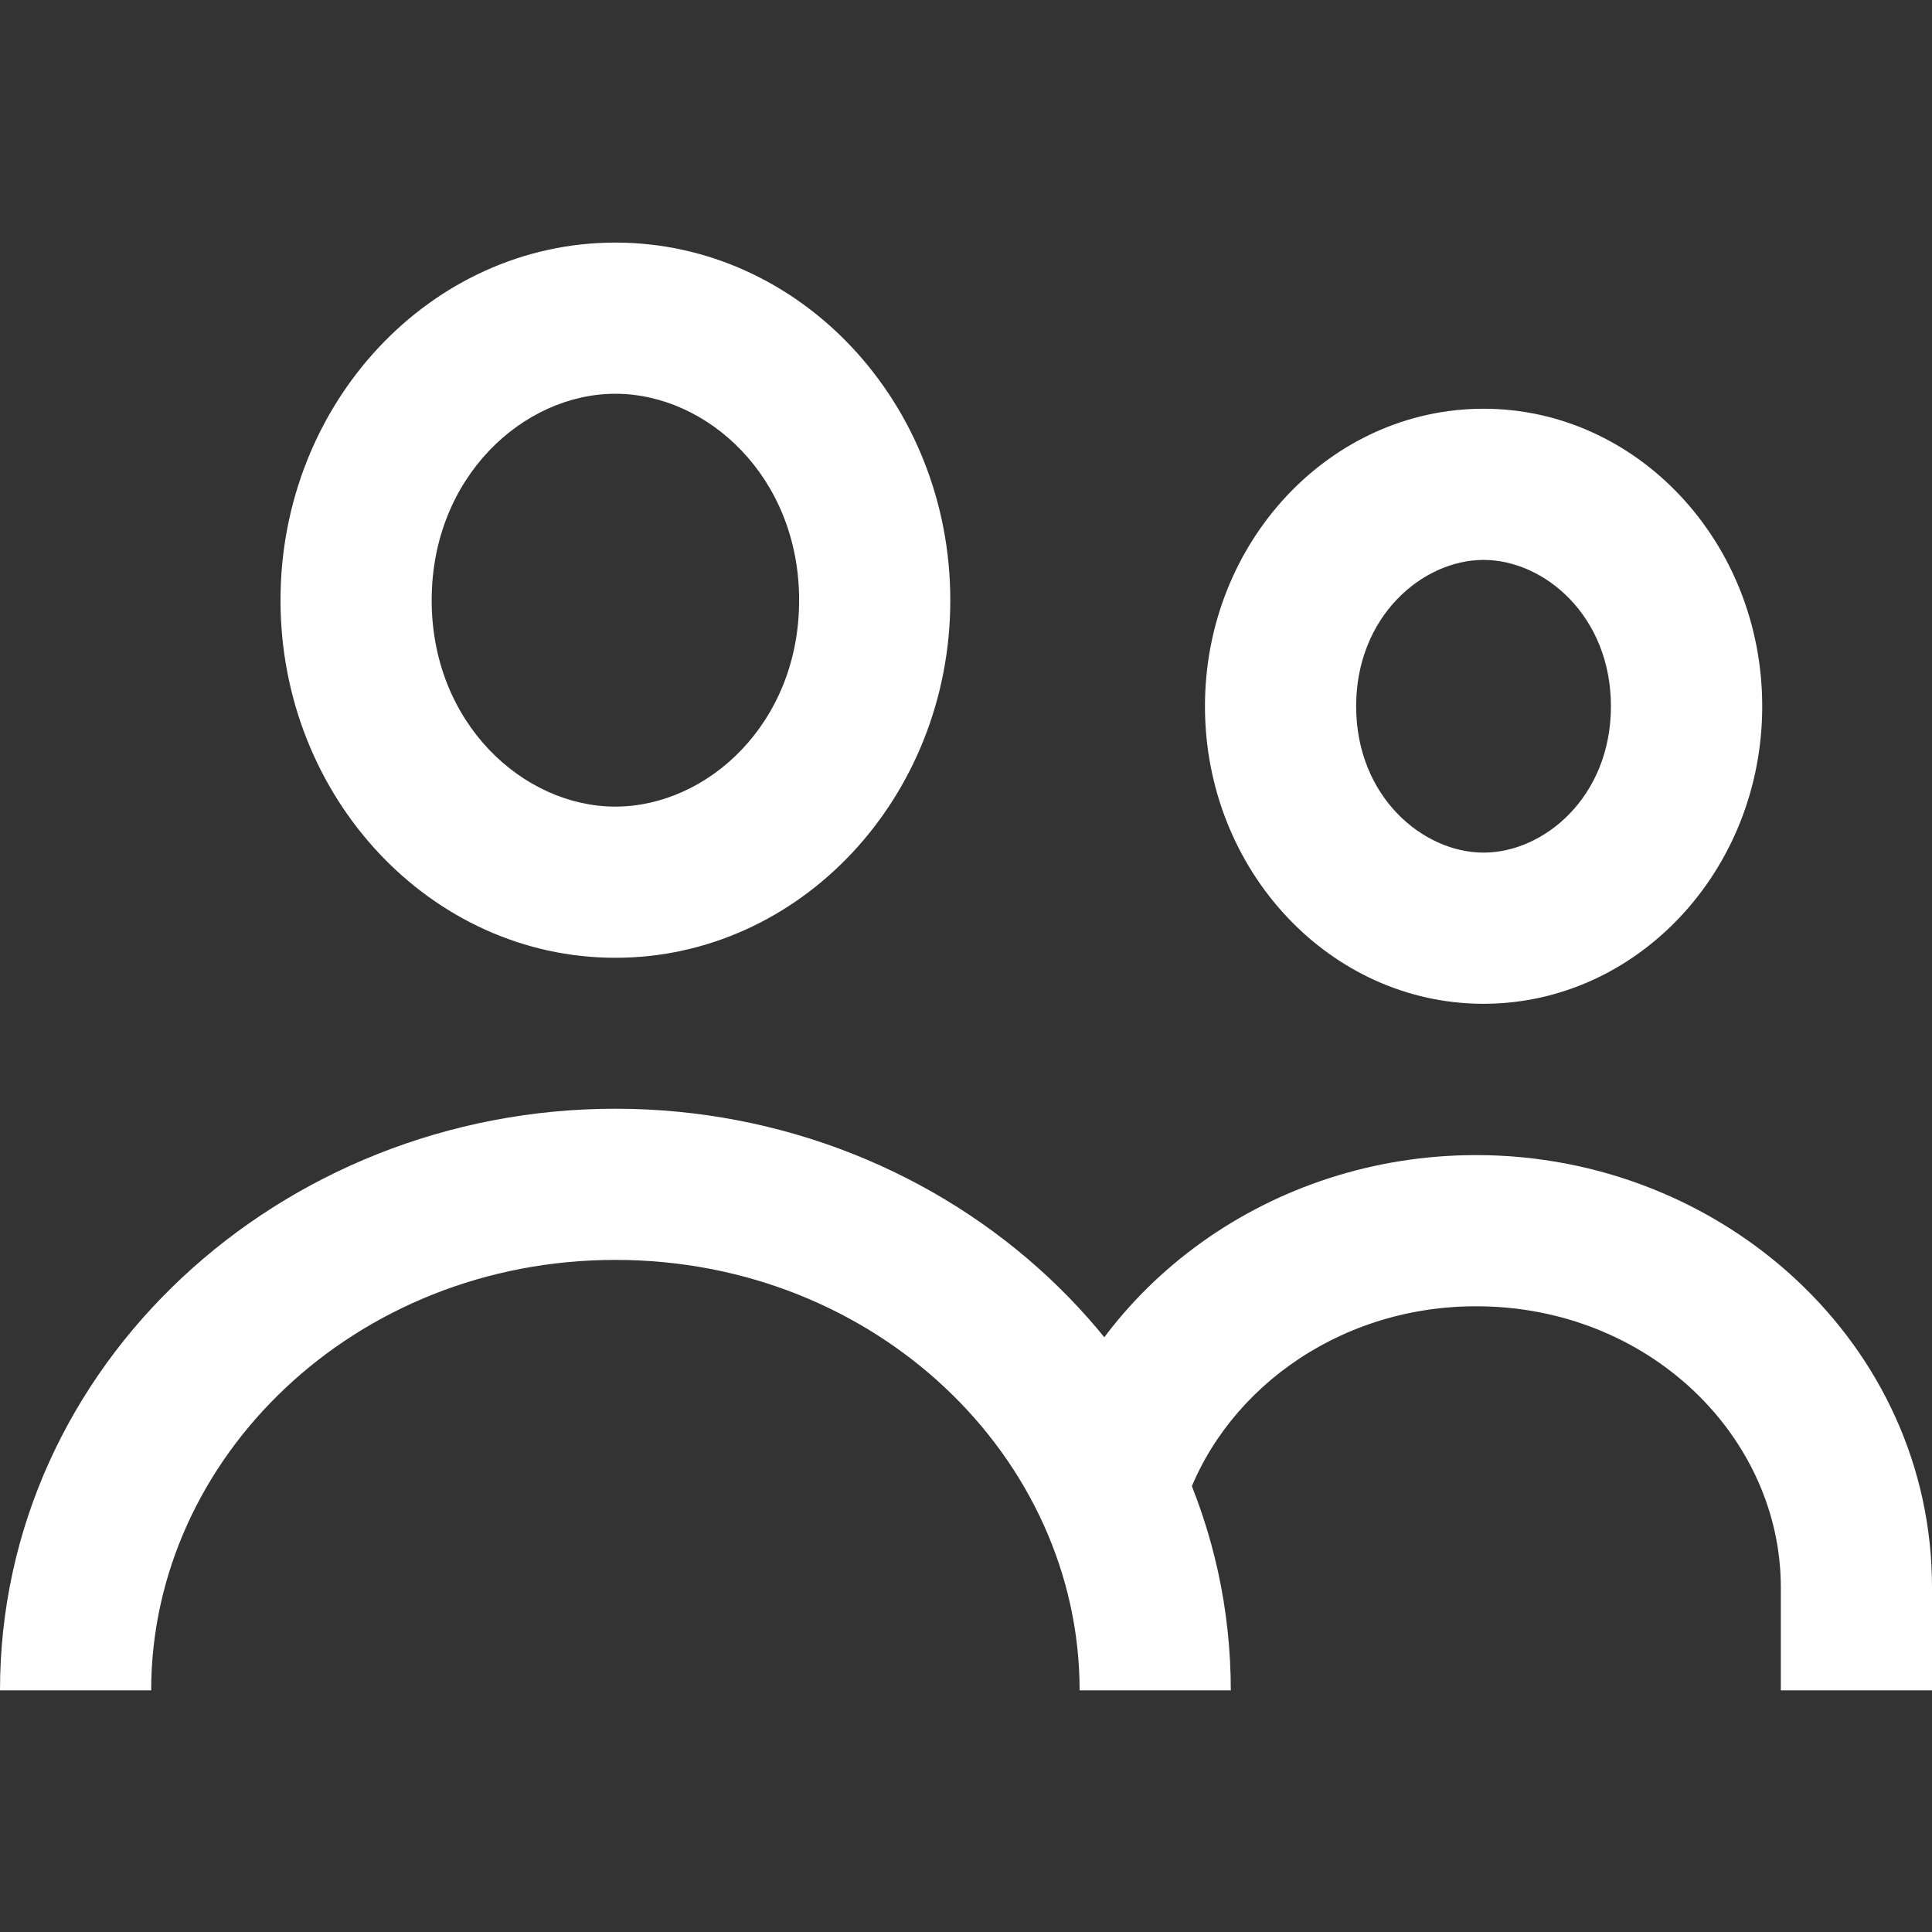
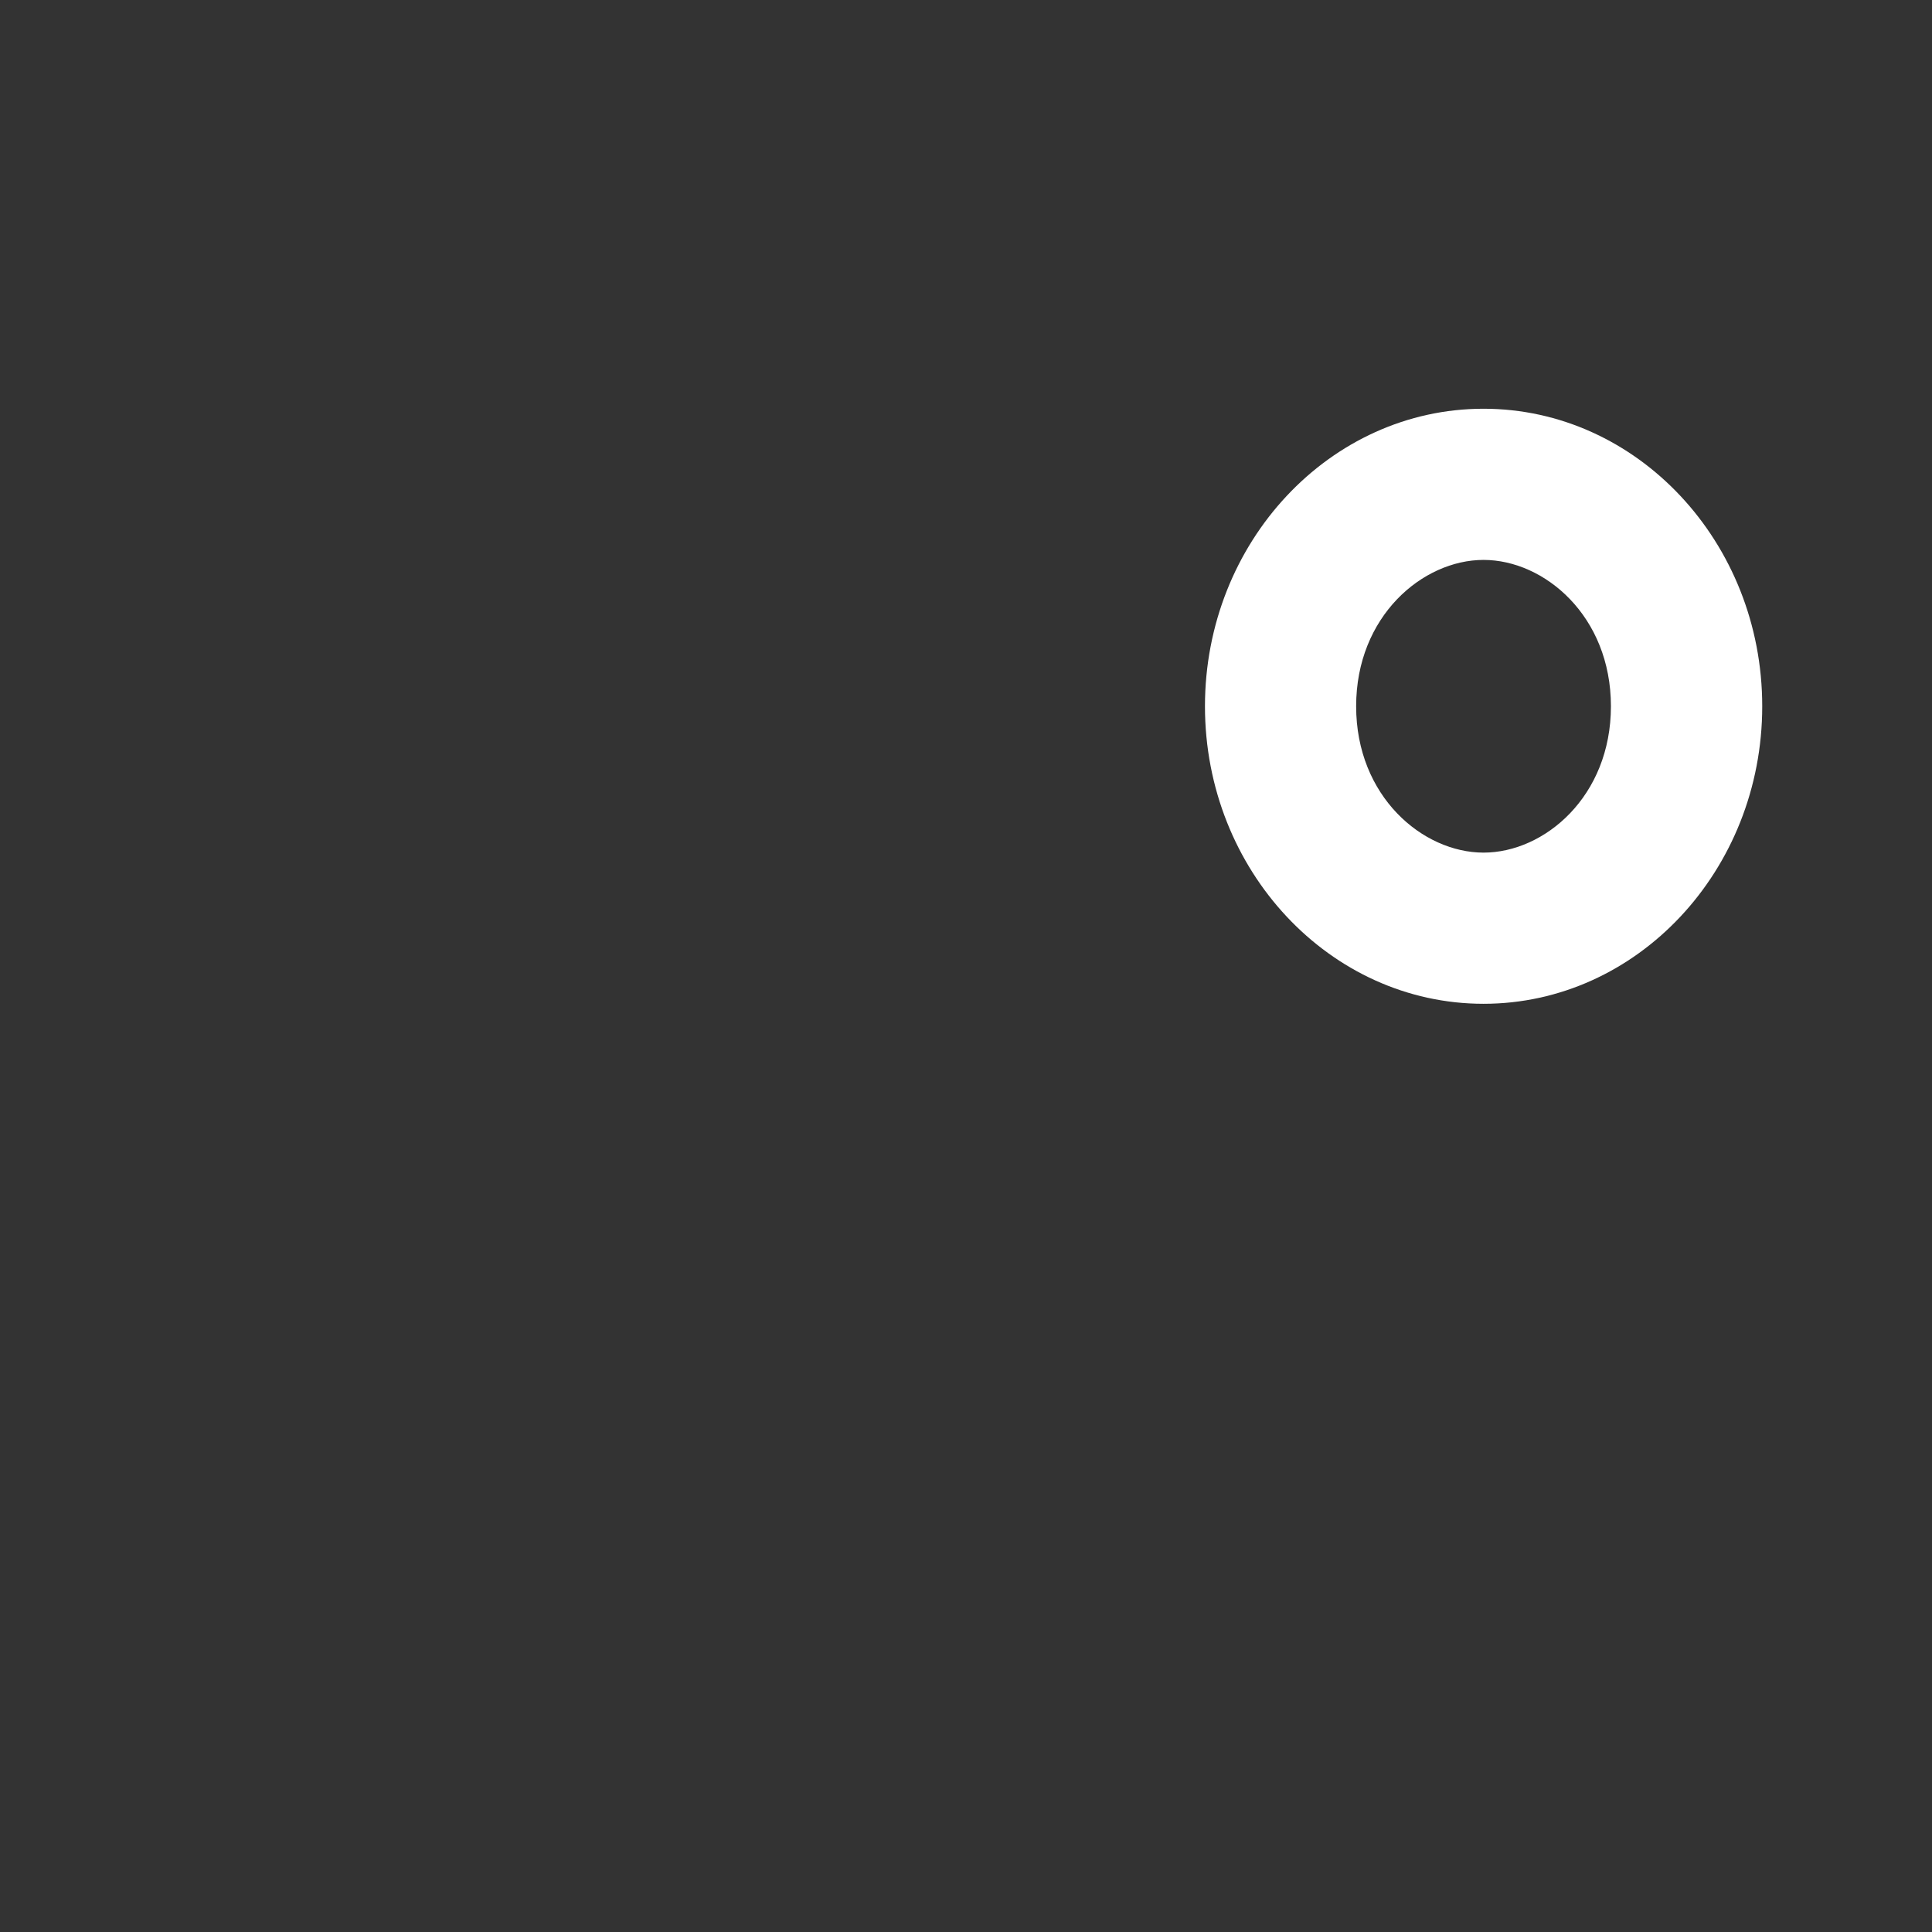
<svg xmlns="http://www.w3.org/2000/svg" width="16" height="16" viewBox="0 0 16 16" fill="none">
  <rect x="0" y="0" width="16" height="16" fill="#333333" stroke="none" />
-   <path fill-rule="evenodd" clip-rule="evenodd" d="M5.096 6.68C5.858 6.68 6.618 5.991 6.618 4.971C6.618 3.95 5.858 3.261 5.096 3.261C4.335 3.261 3.575 3.95 3.575 4.971C3.575 5.991 4.335 6.68 5.096 6.68ZM5.096 7.932C6.625 7.932 7.87 6.604 7.87 4.971C7.87 3.337 6.625 2.009 5.096 2.009C3.568 2.009 2.323 3.337 2.323 4.971C2.323 6.604 3.568 7.932 5.096 7.932Z" fill="white" />
  <path fill-rule="evenodd" clip-rule="evenodd" d="M12.286 7.061C12.791 7.061 13.341 6.595 13.341 5.849C13.341 5.103 12.791 4.637 12.286 4.637C11.782 4.637 11.231 5.103 11.231 5.849C11.231 6.595 11.782 7.061 12.286 7.061ZM12.286 8.313C13.558 8.313 14.594 7.208 14.594 5.849C14.594 4.49 13.558 3.385 12.286 3.385C11.014 3.385 9.979 4.49 9.979 5.849C9.979 7.208 11.014 8.313 12.286 8.313Z" fill="white" />
-   <path fill-rule="evenodd" clip-rule="evenodd" d="M5.096 10.434C2.938 10.434 1.252 12.072 1.252 13.999H0C0 11.306 2.323 9.182 5.096 9.182C7.87 9.182 10.193 11.306 10.193 13.999H8.941C8.941 12.072 7.255 10.434 5.096 10.434Z" fill="white" />
-   <path fill-rule="evenodd" clip-rule="evenodd" d="M12.225 10.818C11.05 10.818 10.091 11.556 9.797 12.51L8.6 12.141C9.065 10.634 10.531 9.566 12.225 9.566C14.269 9.566 16 11.134 16 13.145V13.999H14.748V13.145C14.748 11.9 13.655 10.818 12.225 10.818Z" fill="white" />
</svg>